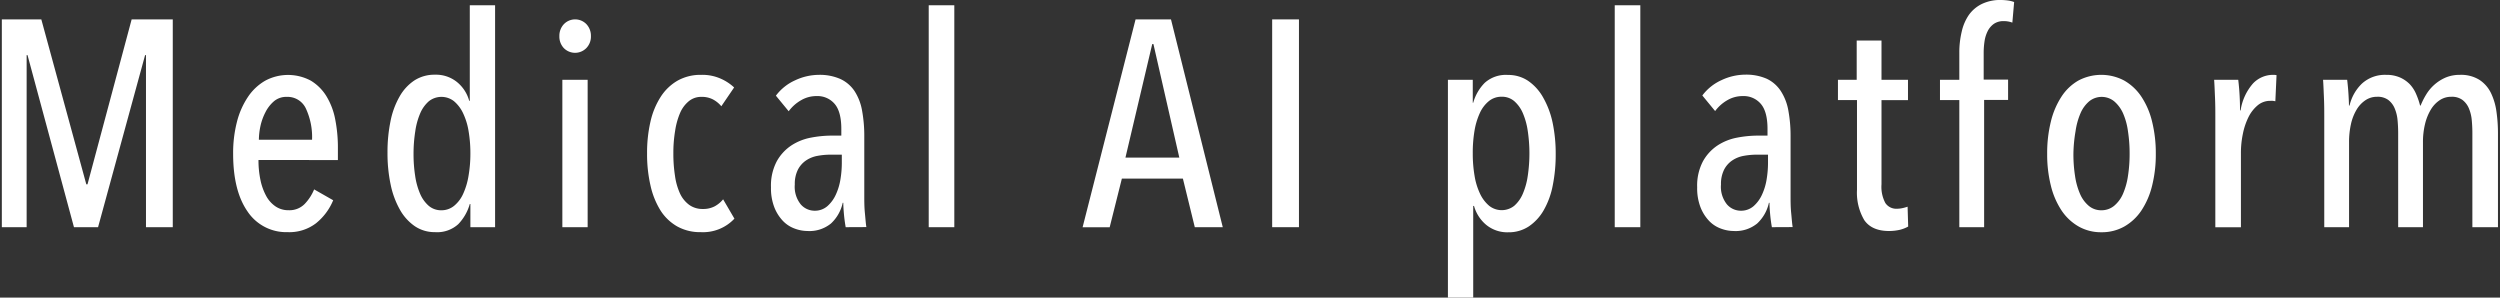
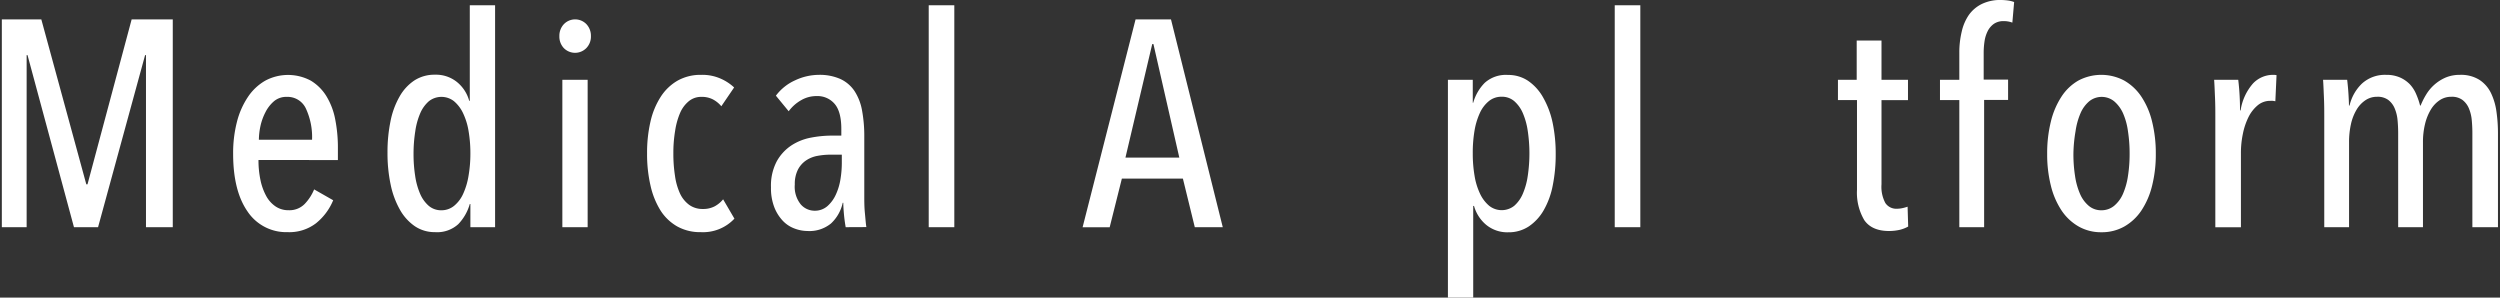
<svg xmlns="http://www.w3.org/2000/svg" id="レイヤー_1" data-name="レイヤー 1" width="504" height="60" viewBox="0 0 504 60">
  <rect x="0" y="0" width="504" height="60" fill="#333333" stroke="none" />
  <defs>
    <style>.cls-1{fill:#fff;}</style>
  </defs>
  <path class="cls-1" d="M29.43,45.8V11.12h-.18L19.77,45.8H14.91L5.55,11.12H5.37V45.8h-5V3.91H8.33L17.4,37.16h.24l8.9-33.25h8.29V45.8Z" />
  <path class="cls-1" d="M52.11,32.25a19.29,19.29,0,0,0,.39,4,11.64,11.64,0,0,0,1.14,3.21,6,6,0,0,0,1.89,2.14,4.56,4.56,0,0,0,2.64.78,4.29,4.29,0,0,0,3.24-1.25,9.41,9.41,0,0,0,1.92-2.95l3.84,2.19A11.66,11.66,0,0,1,63.72,45,8.83,8.83,0,0,1,58,46.8a9.38,9.38,0,0,1-8.1-4.17Q47,38.46,47,31a25.13,25.13,0,0,1,.78-6.48,16.11,16.11,0,0,1,2.22-5,10.47,10.47,0,0,1,3.48-3.26,9.73,9.73,0,0,1,9.18,0,9.36,9.36,0,0,1,3.15,3.14,14,14,0,0,1,1.77,4.67,29.38,29.38,0,0,1,.54,5.77v2.43Zm10.8-4.08a13.64,13.64,0,0,0-1.23-6.26,4.07,4.07,0,0,0-3.87-2.38,3.83,3.83,0,0,0-2.61.91,7.17,7.17,0,0,0-1.71,2.23,11.17,11.17,0,0,0-1,2.82,13.8,13.8,0,0,0-.3,2.68Z" />
  <path class="cls-1" d="M94.83,45.8V41.12h-.12a9.63,9.63,0,0,1-2.31,4.06,6.32,6.32,0,0,1-4.71,1.62,7.12,7.12,0,0,1-4.08-1.21,9.93,9.93,0,0,1-3-3.34,17.41,17.41,0,0,1-1.86-5.06,30.52,30.52,0,0,1-.63-6.42,30.78,30.78,0,0,1,.6-6.3,16.36,16.36,0,0,1,1.83-5,9.46,9.46,0,0,1,3-3.26,7.49,7.49,0,0,1,4.14-1.15,6.74,6.74,0,0,1,4.44,1.48,7.41,7.41,0,0,1,2.46,3.78h.12V1.06h5.1V45.8Zm0-14.82a26.72,26.72,0,0,0-.36-4.52,13.38,13.38,0,0,0-1.11-3.63,7.12,7.12,0,0,0-1.83-2.42,4.09,4.09,0,0,0-5.07,0,6.71,6.71,0,0,0-1.74,2.42,14.21,14.21,0,0,0-1,3.63A29.09,29.09,0,0,0,83.37,31a28.47,28.47,0,0,0,.33,4.48,14.2,14.2,0,0,0,1,3.6,6.71,6.71,0,0,0,1.74,2.42,3.83,3.83,0,0,0,2.55.89,4,4,0,0,0,2.55-.89,6.65,6.65,0,0,0,1.83-2.42,14.15,14.15,0,0,0,1.08-3.6A26.15,26.15,0,0,0,94.83,31Z" />
  <path class="cls-1" d="M119.13,7.28a3.31,3.31,0,0,1-.93,2.42,3.18,3.18,0,0,1-4.53,0,3.37,3.37,0,0,1-.9-2.42,3.41,3.41,0,0,1,.9-2.4,3.16,3.16,0,0,1,4.56,0A3.41,3.41,0,0,1,119.13,7.28ZM113.37,45.8V16.09h5.1V45.8Z" />
  <path class="cls-1" d="M141.27,46.8a9.45,9.45,0,0,1-4.74-1.15,9.65,9.65,0,0,1-3.39-3.25,16.08,16.08,0,0,1-2-5,28,28,0,0,1-.69-6.45,27.86,27.86,0,0,1,.69-6.45,15.54,15.54,0,0,1,2.07-5,9.94,9.94,0,0,1,3.42-3.26,9.45,9.45,0,0,1,4.74-1.15,9.14,9.14,0,0,1,4,.8A9.7,9.7,0,0,1,148,17.63l-2.58,3.79a5.66,5.66,0,0,0-1.68-1.37,4.82,4.82,0,0,0-2.34-.52,3.89,3.89,0,0,0-2.52.86,6.26,6.26,0,0,0-1.77,2.37,14.68,14.68,0,0,0-1,3.59,26.81,26.81,0,0,0-.36,4.57,28.71,28.71,0,0,0,.33,4.54,12.77,12.77,0,0,0,1,3.53,6,6,0,0,0,1.86,2.31,4.58,4.58,0,0,0,2.76.83,5,5,0,0,0,2.37-.53,5.7,5.7,0,0,0,1.71-1.42l2.28,3.9A8.66,8.66,0,0,1,141.27,46.8Z" />
  <path class="cls-1" d="M170.49,45.8c-.16-.91-.28-1.82-.36-2.72s-.12-1.64-.12-2.19h-.12a8,8,0,0,1-2.37,4.17,6.85,6.85,0,0,1-4.71,1.51,7.52,7.52,0,0,1-2.58-.48,6.2,6.2,0,0,1-2.37-1.53,8.43,8.43,0,0,1-1.74-2.73,10.6,10.6,0,0,1-.69-4.08,10.48,10.48,0,0,1,1.17-5.24,9.16,9.16,0,0,1,2.94-3.19,10.93,10.93,0,0,1,3.93-1.57,22.49,22.49,0,0,1,4.14-.41h2V26q0-3.49-1.35-5.06a4.53,4.53,0,0,0-3.63-1.57,6.08,6.08,0,0,0-3.12.83A8,8,0,0,0,159,22.43l-2.58-3.14a9.9,9.9,0,0,1,3.9-3.11,11.35,11.35,0,0,1,4.74-1.09,10.26,10.26,0,0,1,4.35.83,6.92,6.92,0,0,1,2.85,2.42,10.54,10.54,0,0,1,1.53,3.94,28.14,28.14,0,0,1,.45,5.29v12c0,1,0,2.14.12,3.34s.18,2.16.3,2.87Zm-.78-14.62h-2.22a14.57,14.57,0,0,0-2.67.24,6,6,0,0,0-2.31.92,5,5,0,0,0-1.65,1.86,6.41,6.41,0,0,0-.63,3,5.65,5.65,0,0,0,1.2,4,3.7,3.7,0,0,0,2.76,1.28,3.83,3.83,0,0,0,2.61-.92,6.89,6.89,0,0,0,1.71-2.34,11.73,11.73,0,0,0,.93-3.11,20.27,20.27,0,0,0,.27-3.22Z" />
  <path class="cls-1" d="M187.23,45.8V1.06h5.16V45.8Z" />
  <path class="cls-1" d="M240.87,45.8,238.47,36h-12.3l-2.46,9.82h-5.46L228.93,3.91h7.14L246.51,45.8ZM232.53,8.88h-.24l-5.4,22.89h10.86Z" />
-   <path class="cls-1" d="M256.47,45.8V3.91h5.4V45.8Z" />
  <path class="cls-1" d="M296.91,16.09v4.62H297a9.3,9.3,0,0,1,2.31-4,6.35,6.35,0,0,1,4.71-1.6,7.12,7.12,0,0,1,4.08,1.21,9.93,9.93,0,0,1,3,3.34A17.52,17.52,0,0,1,313,24.7a30.37,30.37,0,0,1,.63,6.37,31.36,31.36,0,0,1-.6,6.33,16.07,16.07,0,0,1-1.83,5,9.79,9.79,0,0,1-3,3.25,7.35,7.35,0,0,1-4.14,1.18,6.7,6.7,0,0,1-4.44-1.5,7.61,7.61,0,0,1-2.46-3.82H297V60h-5.1V16.09Zm0,14.83a26.59,26.59,0,0,0,.36,4.51,13.38,13.38,0,0,0,1.11,3.63,7.12,7.12,0,0,0,1.83,2.42,4.06,4.06,0,0,0,5.07,0A6.71,6.71,0,0,0,307,39.06a14.21,14.21,0,0,0,1-3.63,30.64,30.64,0,0,0,0-9,14.21,14.21,0,0,0-1-3.63,6.71,6.71,0,0,0-1.74-2.42,3.82,3.82,0,0,0-2.55-.88,4,4,0,0,0-2.55.88,6.65,6.65,0,0,0-1.83,2.42,14.14,14.14,0,0,0-1.08,3.63A26.33,26.33,0,0,0,296.91,30.92Z" />
  <path class="cls-1" d="M325.53,45.8V1.06h5.16V45.8Z" />
-   <path class="cls-1" d="M357.21,45.8c-.16-.91-.28-1.82-.36-2.72s-.12-1.64-.12-2.19h-.12a8,8,0,0,1-2.37,4.17,6.85,6.85,0,0,1-4.71,1.51,7.52,7.52,0,0,1-2.58-.48,6.2,6.2,0,0,1-2.37-1.53,8.43,8.43,0,0,1-1.74-2.73,10.6,10.6,0,0,1-.69-4.08,10.48,10.48,0,0,1,1.17-5.24,9.16,9.16,0,0,1,2.94-3.19,10.93,10.93,0,0,1,3.93-1.57,22.49,22.49,0,0,1,4.14-.41h2V26q0-3.49-1.35-5.06a4.53,4.53,0,0,0-3.63-1.57,6.08,6.08,0,0,0-3.12.83,8,8,0,0,0-2.46,2.19l-2.58-3.14a9.9,9.9,0,0,1,3.9-3.11,11.35,11.35,0,0,1,4.74-1.09,10.26,10.26,0,0,1,4.35.83A6.92,6.92,0,0,1,359,18.34a10.54,10.54,0,0,1,1.53,3.94,28.14,28.14,0,0,1,.45,5.29v12c0,1,0,2.14.12,3.34s.18,2.16.3,2.87Zm-.78-14.62h-2.22a14.57,14.57,0,0,0-2.67.24,6,6,0,0,0-2.31.92,5,5,0,0,0-1.65,1.86,6.41,6.41,0,0,0-.63,3,5.65,5.65,0,0,0,1.2,4,3.7,3.7,0,0,0,2.76,1.28,3.83,3.83,0,0,0,2.61-.92,6.89,6.89,0,0,0,1.71-2.34,11.73,11.73,0,0,0,.93-3.11,20.27,20.27,0,0,0,.27-3.22Z" />
  <path class="cls-1" d="M383,46.33a9.93,9.93,0,0,1-2.16.24q-3.48,0-5-2.19a10.85,10.85,0,0,1-1.47-6.1V20.18h-3.84V16.09h3.78V8.17h5v7.92h5.34v4.09h-5.34v17a6.89,6.89,0,0,0,.78,3.75,2.63,2.63,0,0,0,2.34,1.15,5.18,5.18,0,0,0,1.14-.13,9,9,0,0,0,1-.28l.12,4A6.76,6.76,0,0,1,383,46.33Z" />
  <path class="cls-1" d="M405.69,4.56a4.81,4.81,0,0,0-1.74-.3,3.33,3.33,0,0,0-2,.56,4,4,0,0,0-1.23,1.45,6.78,6.78,0,0,0-.63,2,15.57,15.57,0,0,0-.18,2.4v5.38h4.92v4.09H400V45.8h-5V20.18h-3.9V16.09H395V10.65a17.81,17.81,0,0,1,.48-4.26A9.62,9.62,0,0,1,396.93,3,7,7,0,0,1,399.54.8a8.44,8.44,0,0,1,3.81-.8,11.14,11.14,0,0,1,1.38.09,5.8,5.8,0,0,1,1.32.32Z" />
-   <path class="cls-1" d="M434.61,31a25.84,25.84,0,0,1-.75,6.45,15.8,15.8,0,0,1-2.16,5,10.27,10.27,0,0,1-3.45,3.22,9.21,9.21,0,0,1-4.62,1.15,9.09,9.09,0,0,1-4.56-1.15,10.27,10.27,0,0,1-3.45-3.22,15.8,15.8,0,0,1-2.16-5,25.84,25.84,0,0,1-.75-6.45,26.45,26.45,0,0,1,.75-6.51,16.09,16.09,0,0,1,2.13-5A10,10,0,0,1,419,16.24a9.86,9.86,0,0,1,9.24,0,10.3,10.3,0,0,1,3.45,3.23,15.66,15.66,0,0,1,2.16,5A26.45,26.45,0,0,1,434.61,31Zm-5.28,0a29.09,29.09,0,0,0-.33-4.52A13.42,13.42,0,0,0,428,22.83a6.82,6.82,0,0,0-1.8-2.42,4,4,0,0,0-5,0,6.53,6.53,0,0,0-1.77,2.42,14.21,14.21,0,0,0-1,3.63A29.09,29.09,0,0,0,418,31a28.47,28.47,0,0,0,.33,4.48,14.2,14.2,0,0,0,1,3.6,6.53,6.53,0,0,0,1.77,2.42,3.86,3.86,0,0,0,2.52.89,4,4,0,0,0,2.58-.89A6.53,6.53,0,0,0,428,39.06a14.2,14.2,0,0,0,1-3.6A28.47,28.47,0,0,0,429.33,31Z" />
+   <path class="cls-1" d="M434.61,31a25.84,25.84,0,0,1-.75,6.45,15.8,15.8,0,0,1-2.16,5,10.27,10.27,0,0,1-3.45,3.22,9.21,9.21,0,0,1-4.62,1.15,9.09,9.09,0,0,1-4.56-1.15,10.27,10.27,0,0,1-3.45-3.22,15.8,15.8,0,0,1-2.16-5,25.84,25.84,0,0,1-.75-6.45,26.45,26.45,0,0,1,.75-6.51,16.09,16.09,0,0,1,2.13-5A10,10,0,0,1,419,16.24a9.86,9.86,0,0,1,9.24,0,10.3,10.3,0,0,1,3.45,3.23,15.66,15.66,0,0,1,2.16,5A26.45,26.45,0,0,1,434.61,31Zm-5.28,0a29.09,29.09,0,0,0-.33-4.52A13.42,13.42,0,0,0,428,22.83a6.82,6.82,0,0,0-1.8-2.42,4,4,0,0,0-5,0,6.53,6.53,0,0,0-1.77,2.42,14.21,14.21,0,0,0-1,3.63A29.09,29.09,0,0,0,418,31a28.47,28.47,0,0,0,.33,4.48,14.2,14.2,0,0,0,1,3.6,6.53,6.53,0,0,0,1.77,2.42,3.86,3.86,0,0,0,2.52.89,4,4,0,0,0,2.58-.89A6.53,6.53,0,0,0,428,39.06a14.2,14.2,0,0,0,1-3.6A28.47,28.47,0,0,0,429.33,31" />
  <path class="cls-1" d="M454.23,16.8a5.57,5.57,0,0,1,4-1.71,3.2,3.2,0,0,1,.72.06l-.24,5.26-.48-.08a4.39,4.39,0,0,0-.54,0,3.89,3.89,0,0,0-2.55.91,7.34,7.34,0,0,0-1.86,2.4A13.53,13.53,0,0,0,452.16,27a18.68,18.68,0,0,0-.39,3.82v15h-5.16V23.61c0-1.18,0-2.46-.06-3.82s-.1-2.59-.18-3.7h4.86c.12,1,.21,2,.27,3.08s.09,2.09.09,3.08h.12A10.58,10.58,0,0,1,454.23,16.8Z" />
  <path class="cls-1" d="M476.16,16.86a6.87,6.87,0,0,1,4.89-1.77,6.77,6.77,0,0,1,2.79.53,6.35,6.35,0,0,1,2,1.39A6.76,6.76,0,0,1,487.11,19a14.58,14.58,0,0,1,.78,2.28H488a14.5,14.5,0,0,1,1.08-2.16A8.56,8.56,0,0,1,493,15.65a7.3,7.3,0,0,1,2.91-.56,7,7,0,0,1,3.93,1,6.64,6.64,0,0,1,2.34,2.67,12.48,12.48,0,0,1,1.11,3.78,30.94,30.94,0,0,1,.3,4.32V45.8h-5.16v-19q0-1.25-.12-2.55a7.92,7.92,0,0,0-.57-2.37,4.17,4.17,0,0,0-1.29-1.72,3.59,3.59,0,0,0-2.28-.65,4.11,4.11,0,0,0-2.31.68,5.88,5.88,0,0,0-1.8,1.9,10.22,10.22,0,0,0-1.17,2.9,15.37,15.37,0,0,0-.42,3.71V45.8h-5v-19q0-1.25-.12-2.55a7.92,7.92,0,0,0-.57-2.37,4.17,4.17,0,0,0-1.29-1.72,3.59,3.59,0,0,0-2.28-.65,4.11,4.11,0,0,0-2.31.68,5.88,5.88,0,0,0-1.8,1.9,9.65,9.65,0,0,0-1.14,2.9,16.5,16.5,0,0,0-.39,3.71V45.8h-5V23.61c0-1.18,0-2.46-.06-3.82s-.1-2.59-.18-3.7h4.86c.12,1,.21,2,.27,3s.09,1.72.09,2.19h.12A8.92,8.92,0,0,1,476.16,16.86Z" />
</svg>